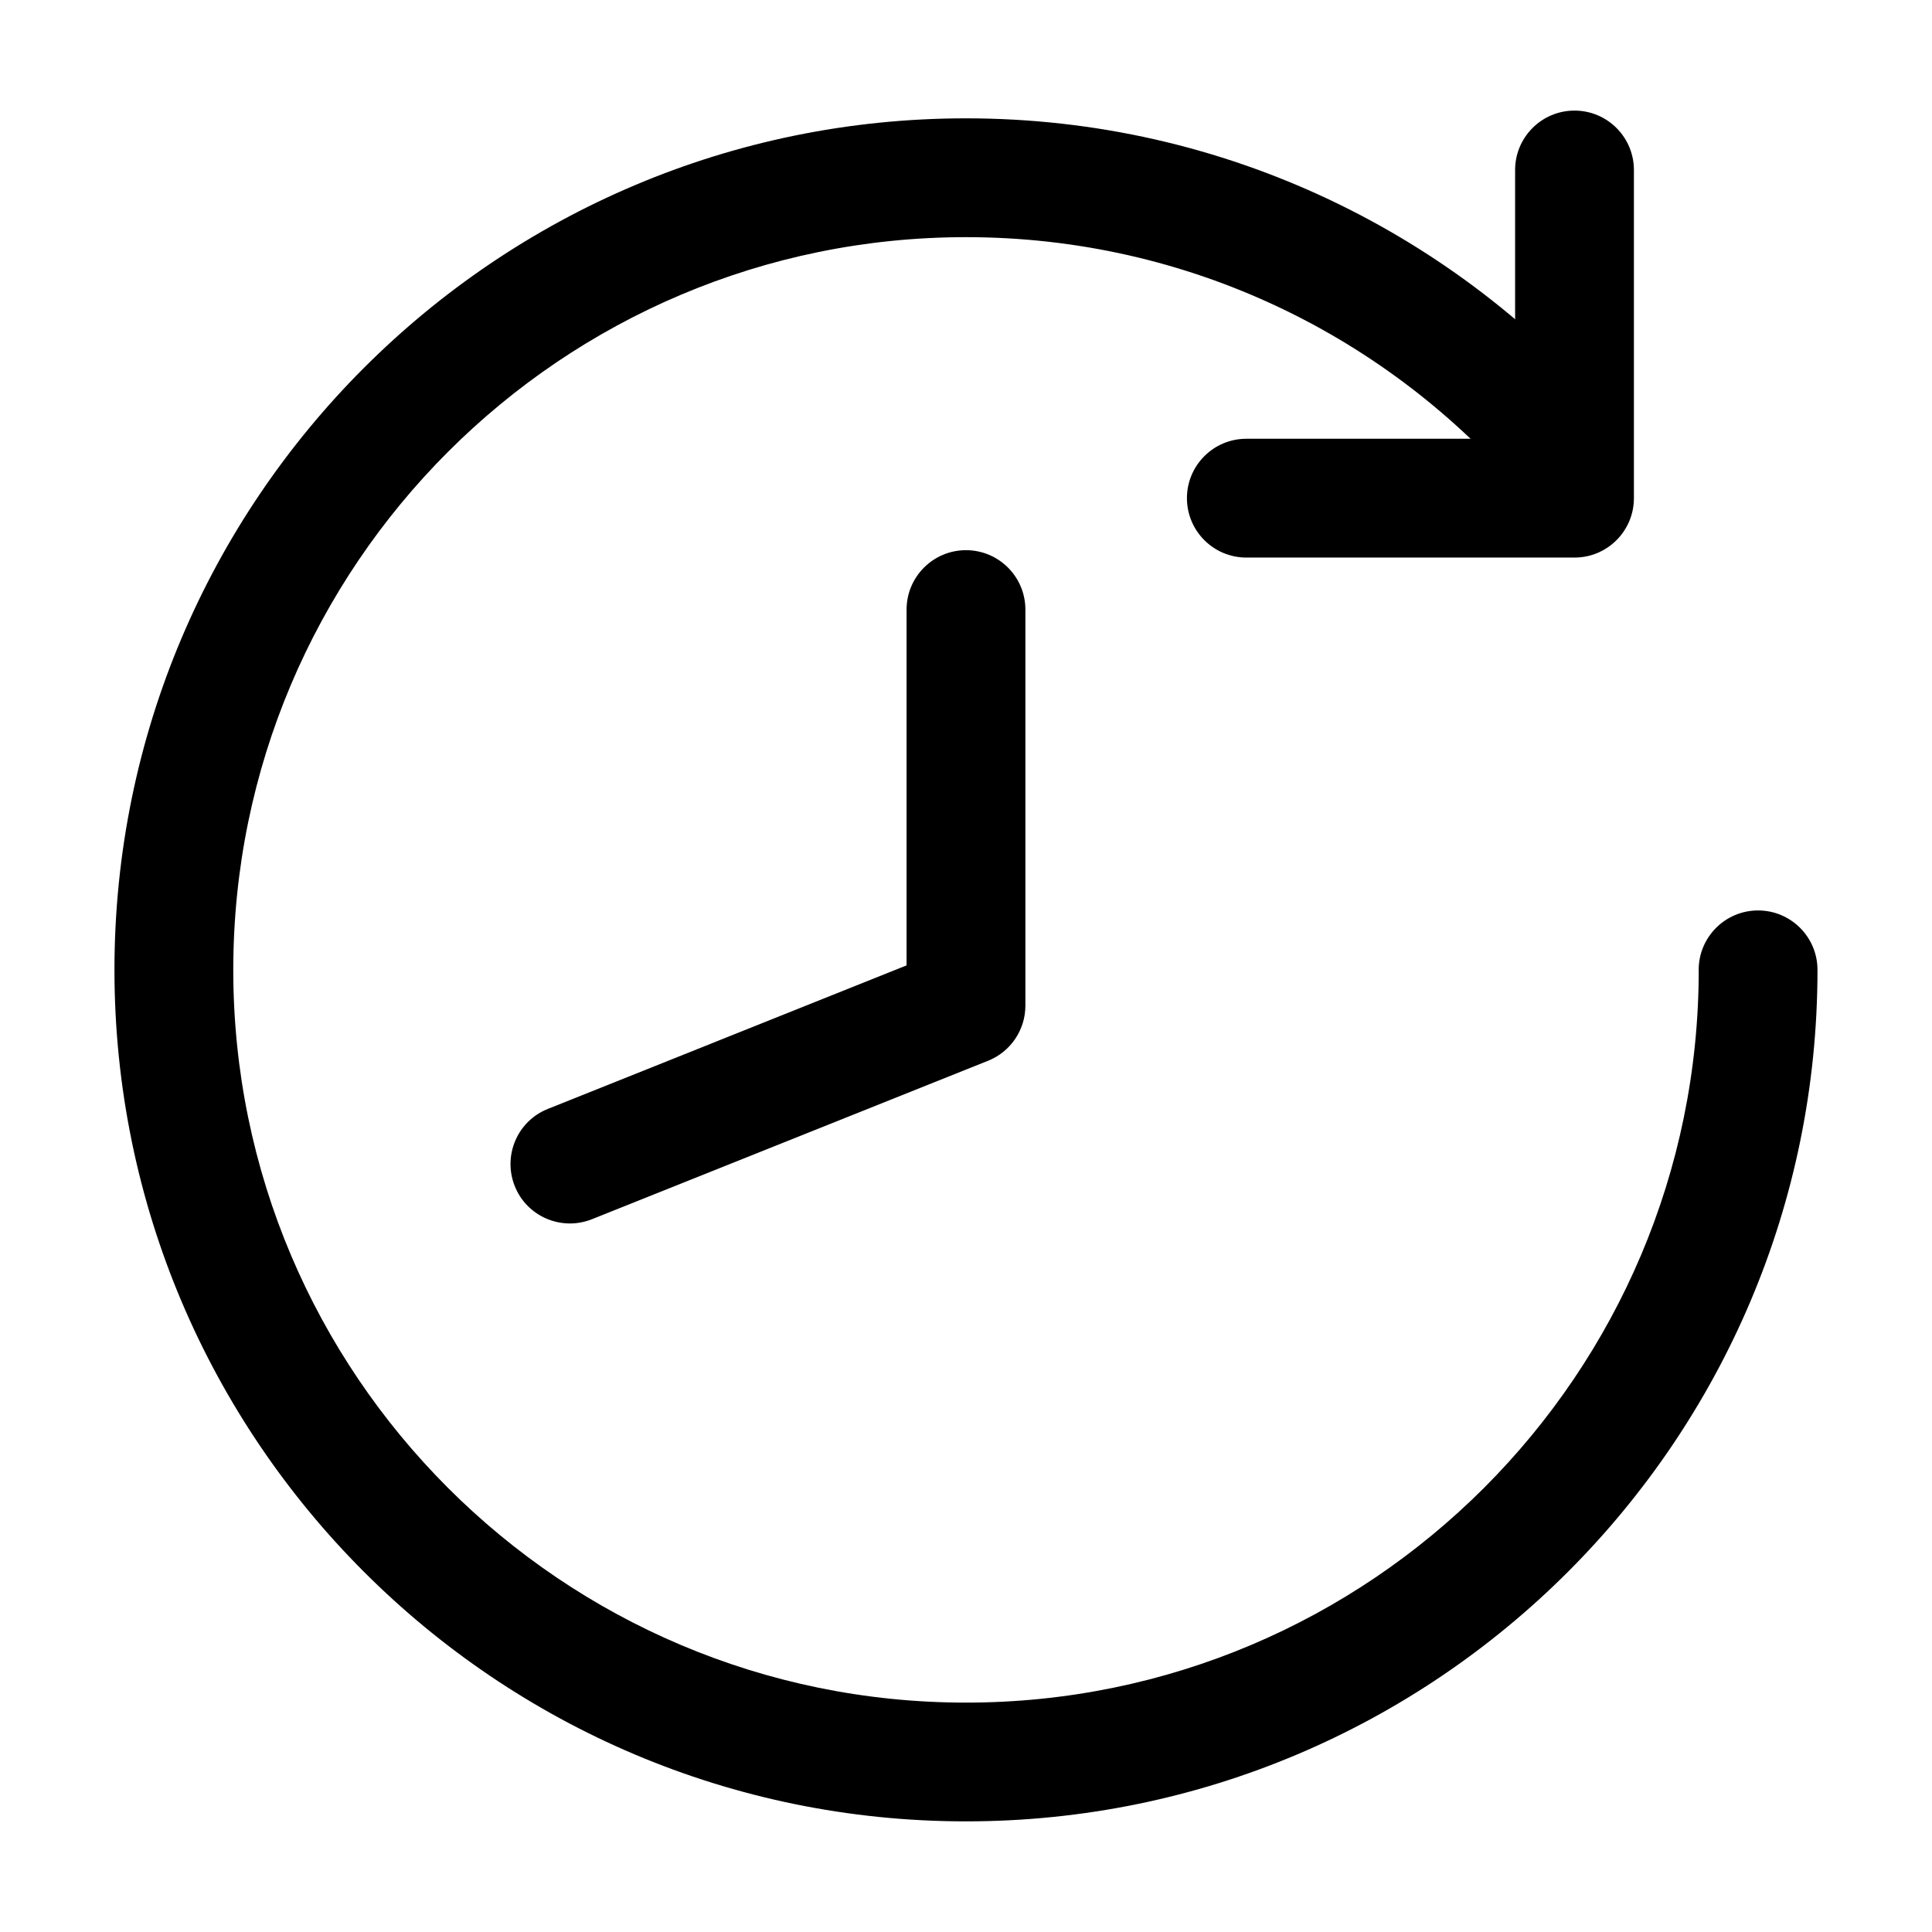
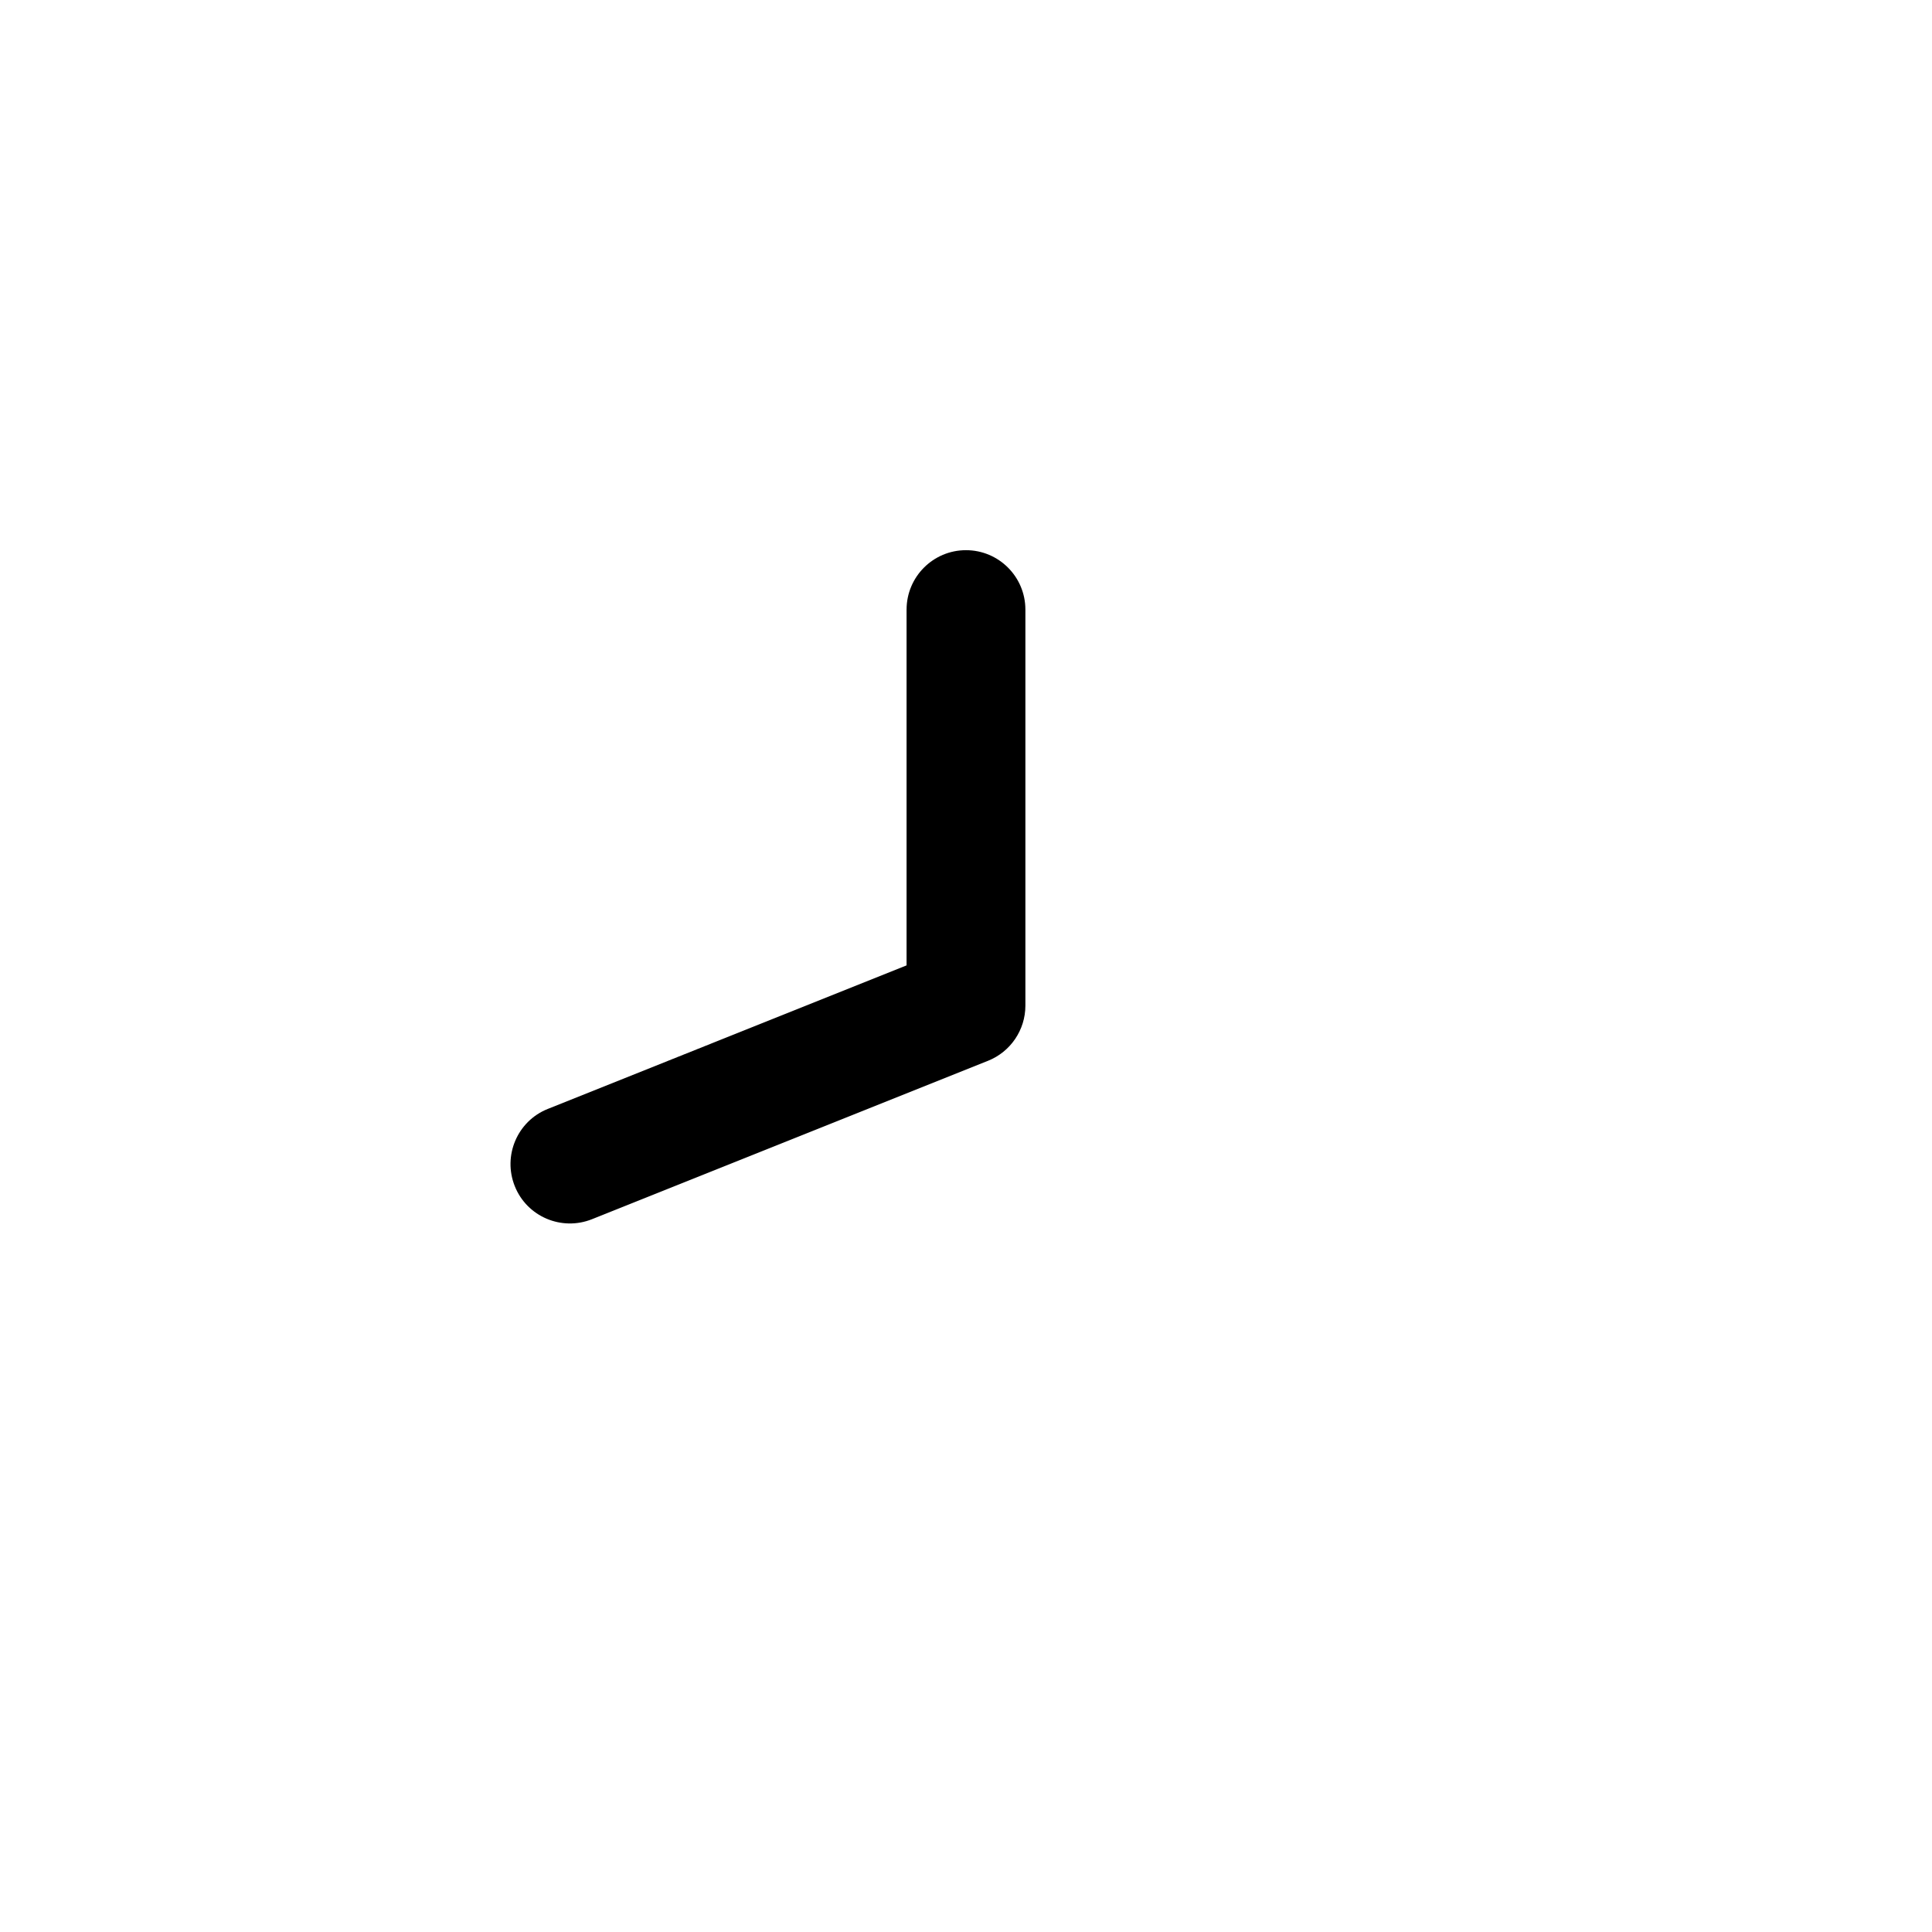
<svg xmlns="http://www.w3.org/2000/svg" fill="#000000" width="800px" height="800px" version="1.1" viewBox="144 144 512 512">
  <g fill-rule="evenodd">
-     <path d="m594.18 401.03c0 107.16-87.012 194.18-194.18 194.18s-194.18-87.012-194.18-194.18c0-107.18 87.012-194.18 194.18-194.18 59.176 0 112.2 26.512 147.82 68.328 5.648 6.613 15.574 7.391 22.188 1.762 6.613-5.648 7.41-15.574 1.785-22.188-41.418-48.574-103.03-79.391-171.8-79.391-124.55 0-225.66 101.1-225.66 225.66 0 124.55 101.12 225.66 225.66 225.66s225.66-101.12 225.66-225.66c0-8.691-7.055-15.742-15.742-15.742-8.691 0-15.742 7.055-15.742 15.742z" />
-     <path d="m545.52 189.05v71.227h-71.227c-8.691 0-15.742 7.055-15.742 15.742 0 8.691 7.055 15.742 15.742 15.742h86.969c8.691 0 15.742-7.055 15.742-15.742v-86.969c0-8.691-7.055-15.742-15.742-15.742-8.691 0-15.742 7.055-15.742 15.742z" />
    <path d="m384.25 305.54v94.297l-95.074 38.039c-8.062 3.211-11.988 12.387-8.754 20.469 3.211 8.062 12.387 11.988 20.469 8.754l104.96-41.984c5.961-2.394 9.887-8.164 9.887-14.609v-104.96c0-8.691-7.055-15.742-15.742-15.742-8.691 0-15.742 7.055-15.742 15.742z" />
  </g>
</svg>